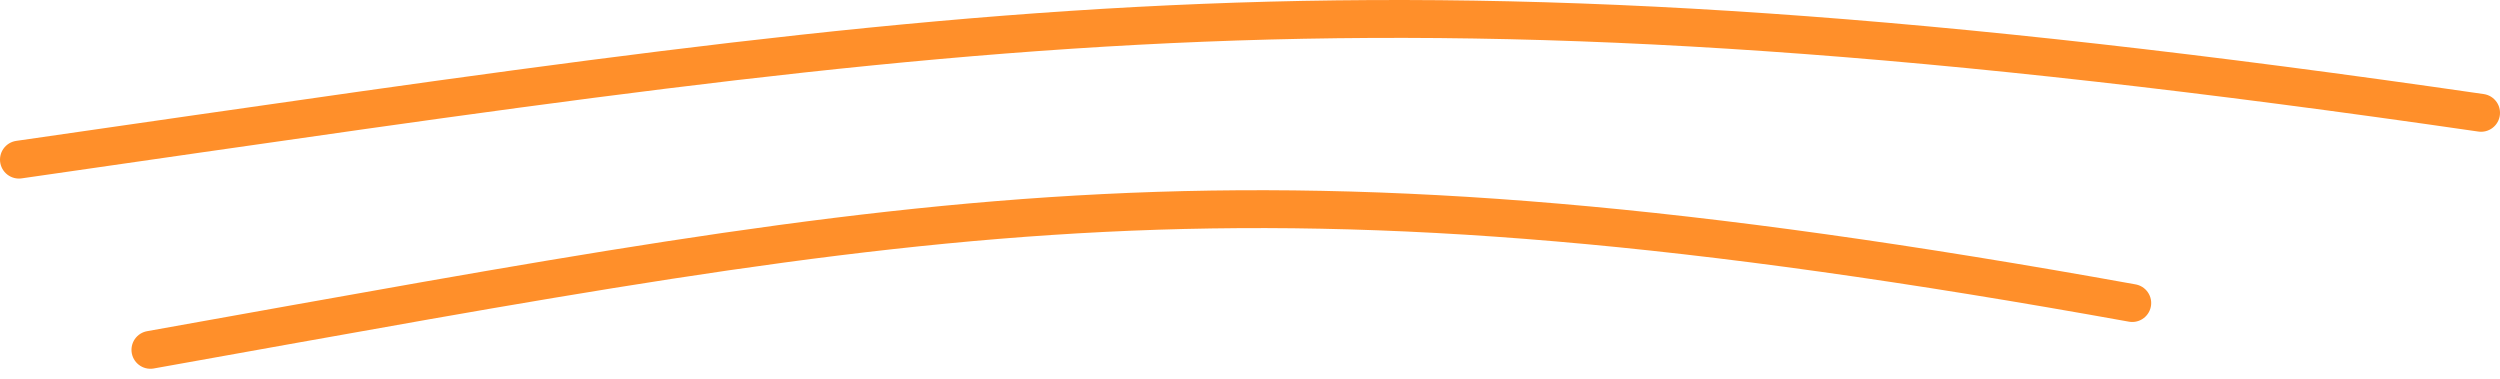
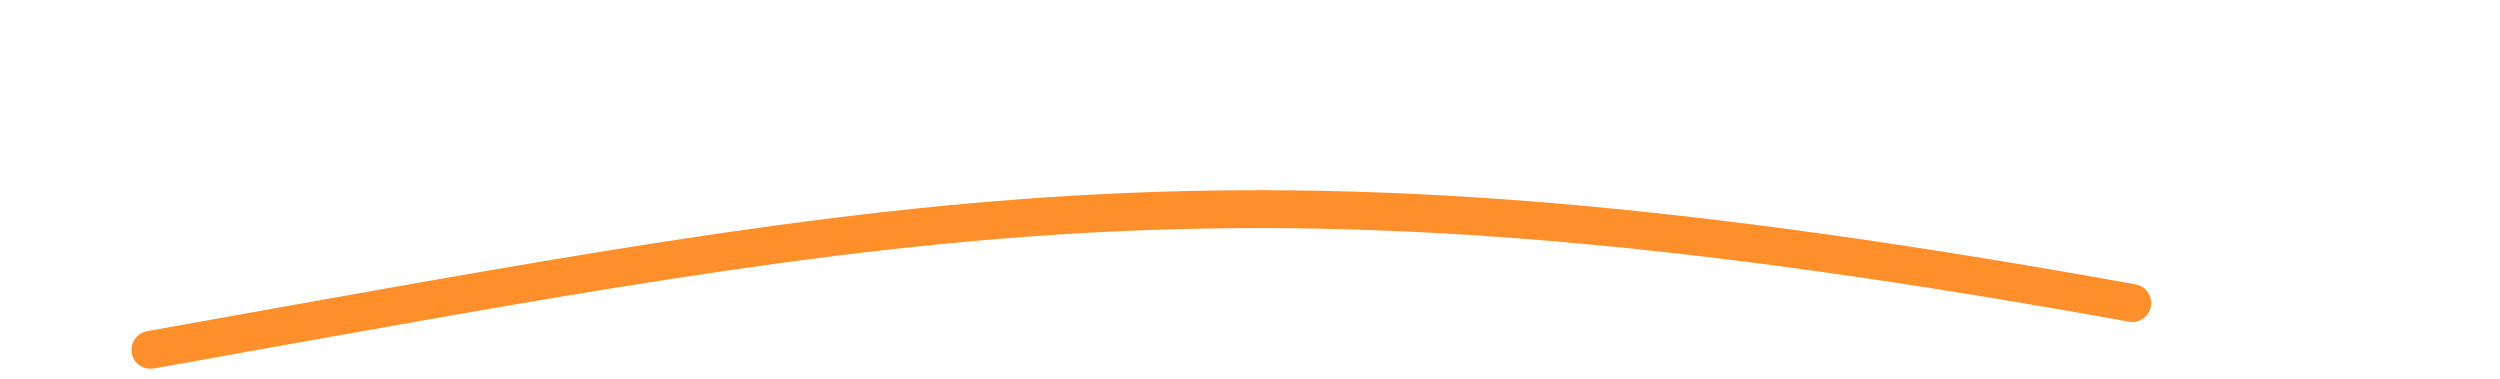
<svg xmlns="http://www.w3.org/2000/svg" width="132" height="20" viewBox="0 0 132 20" fill="none">
  <path d="M7.942 18.471C49.75 11 65.458 7.5 112.583 16" stroke="#FF8F2A" stroke-width="2" stroke-linecap="round" />
-   <path d="M1 8.428C52.94 0.957 72.455 -2.543 131 5.957" stroke="#FF8F2A" stroke-width="2" stroke-linecap="round" />
</svg>